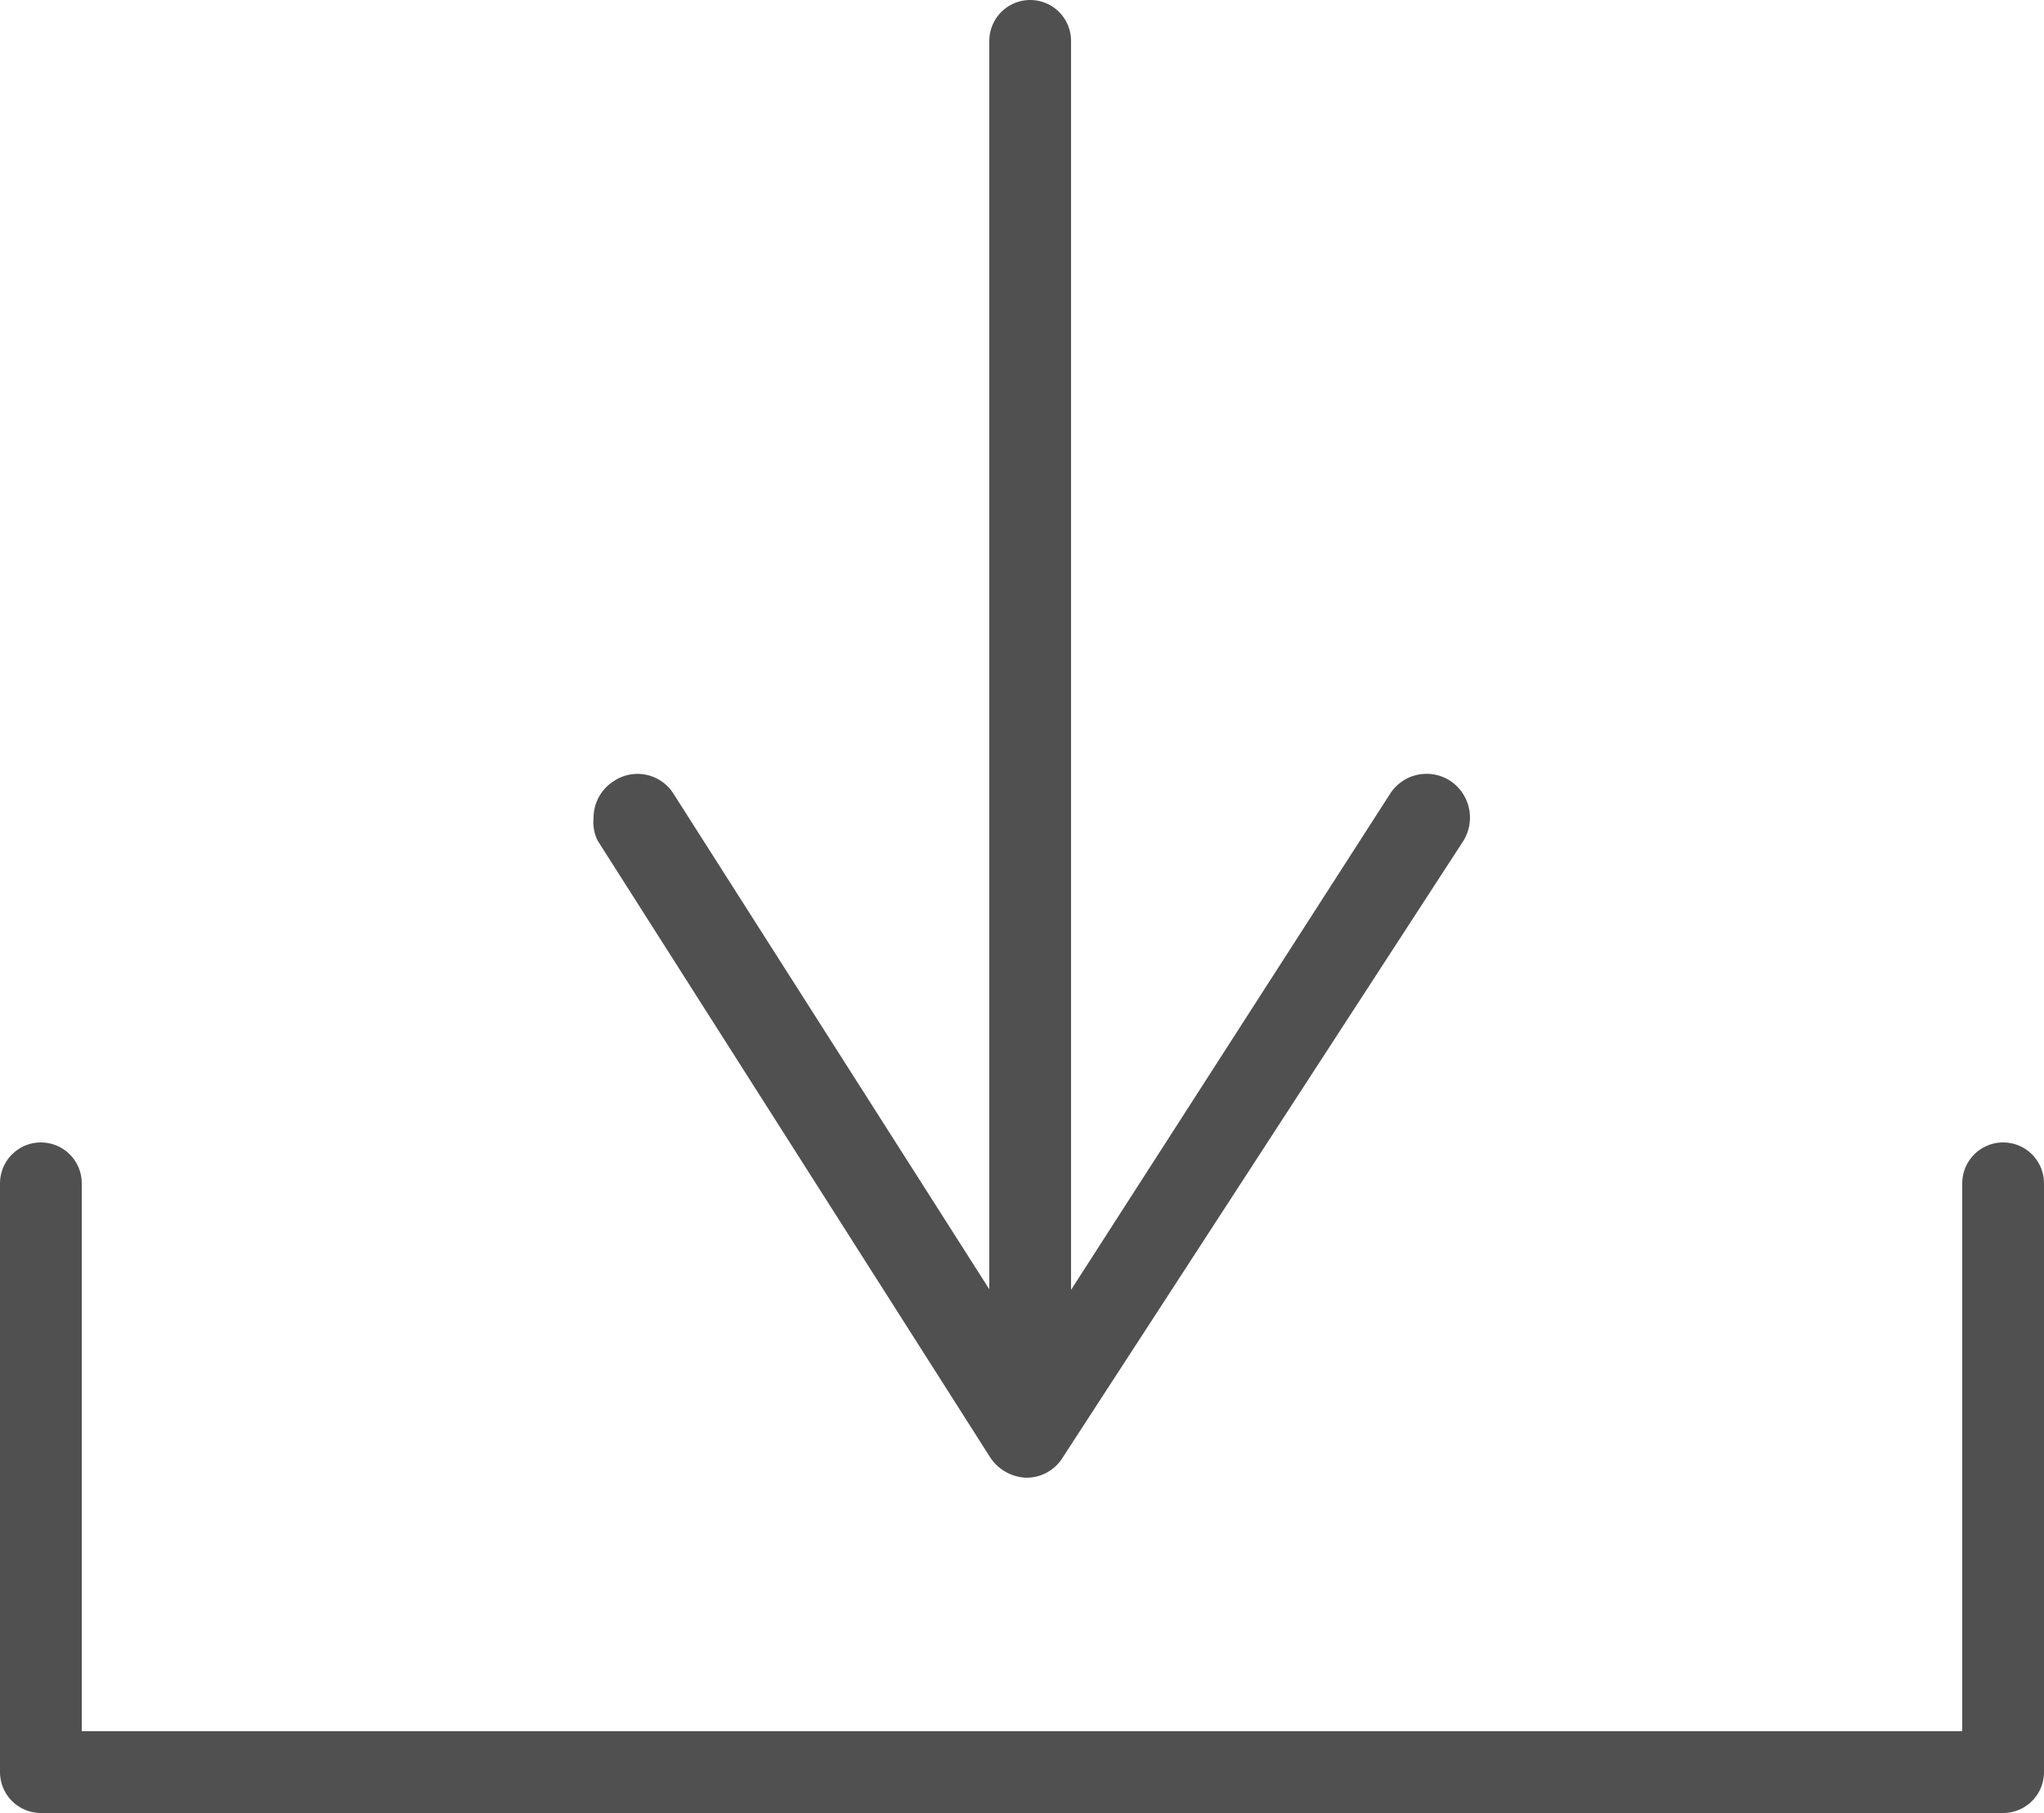
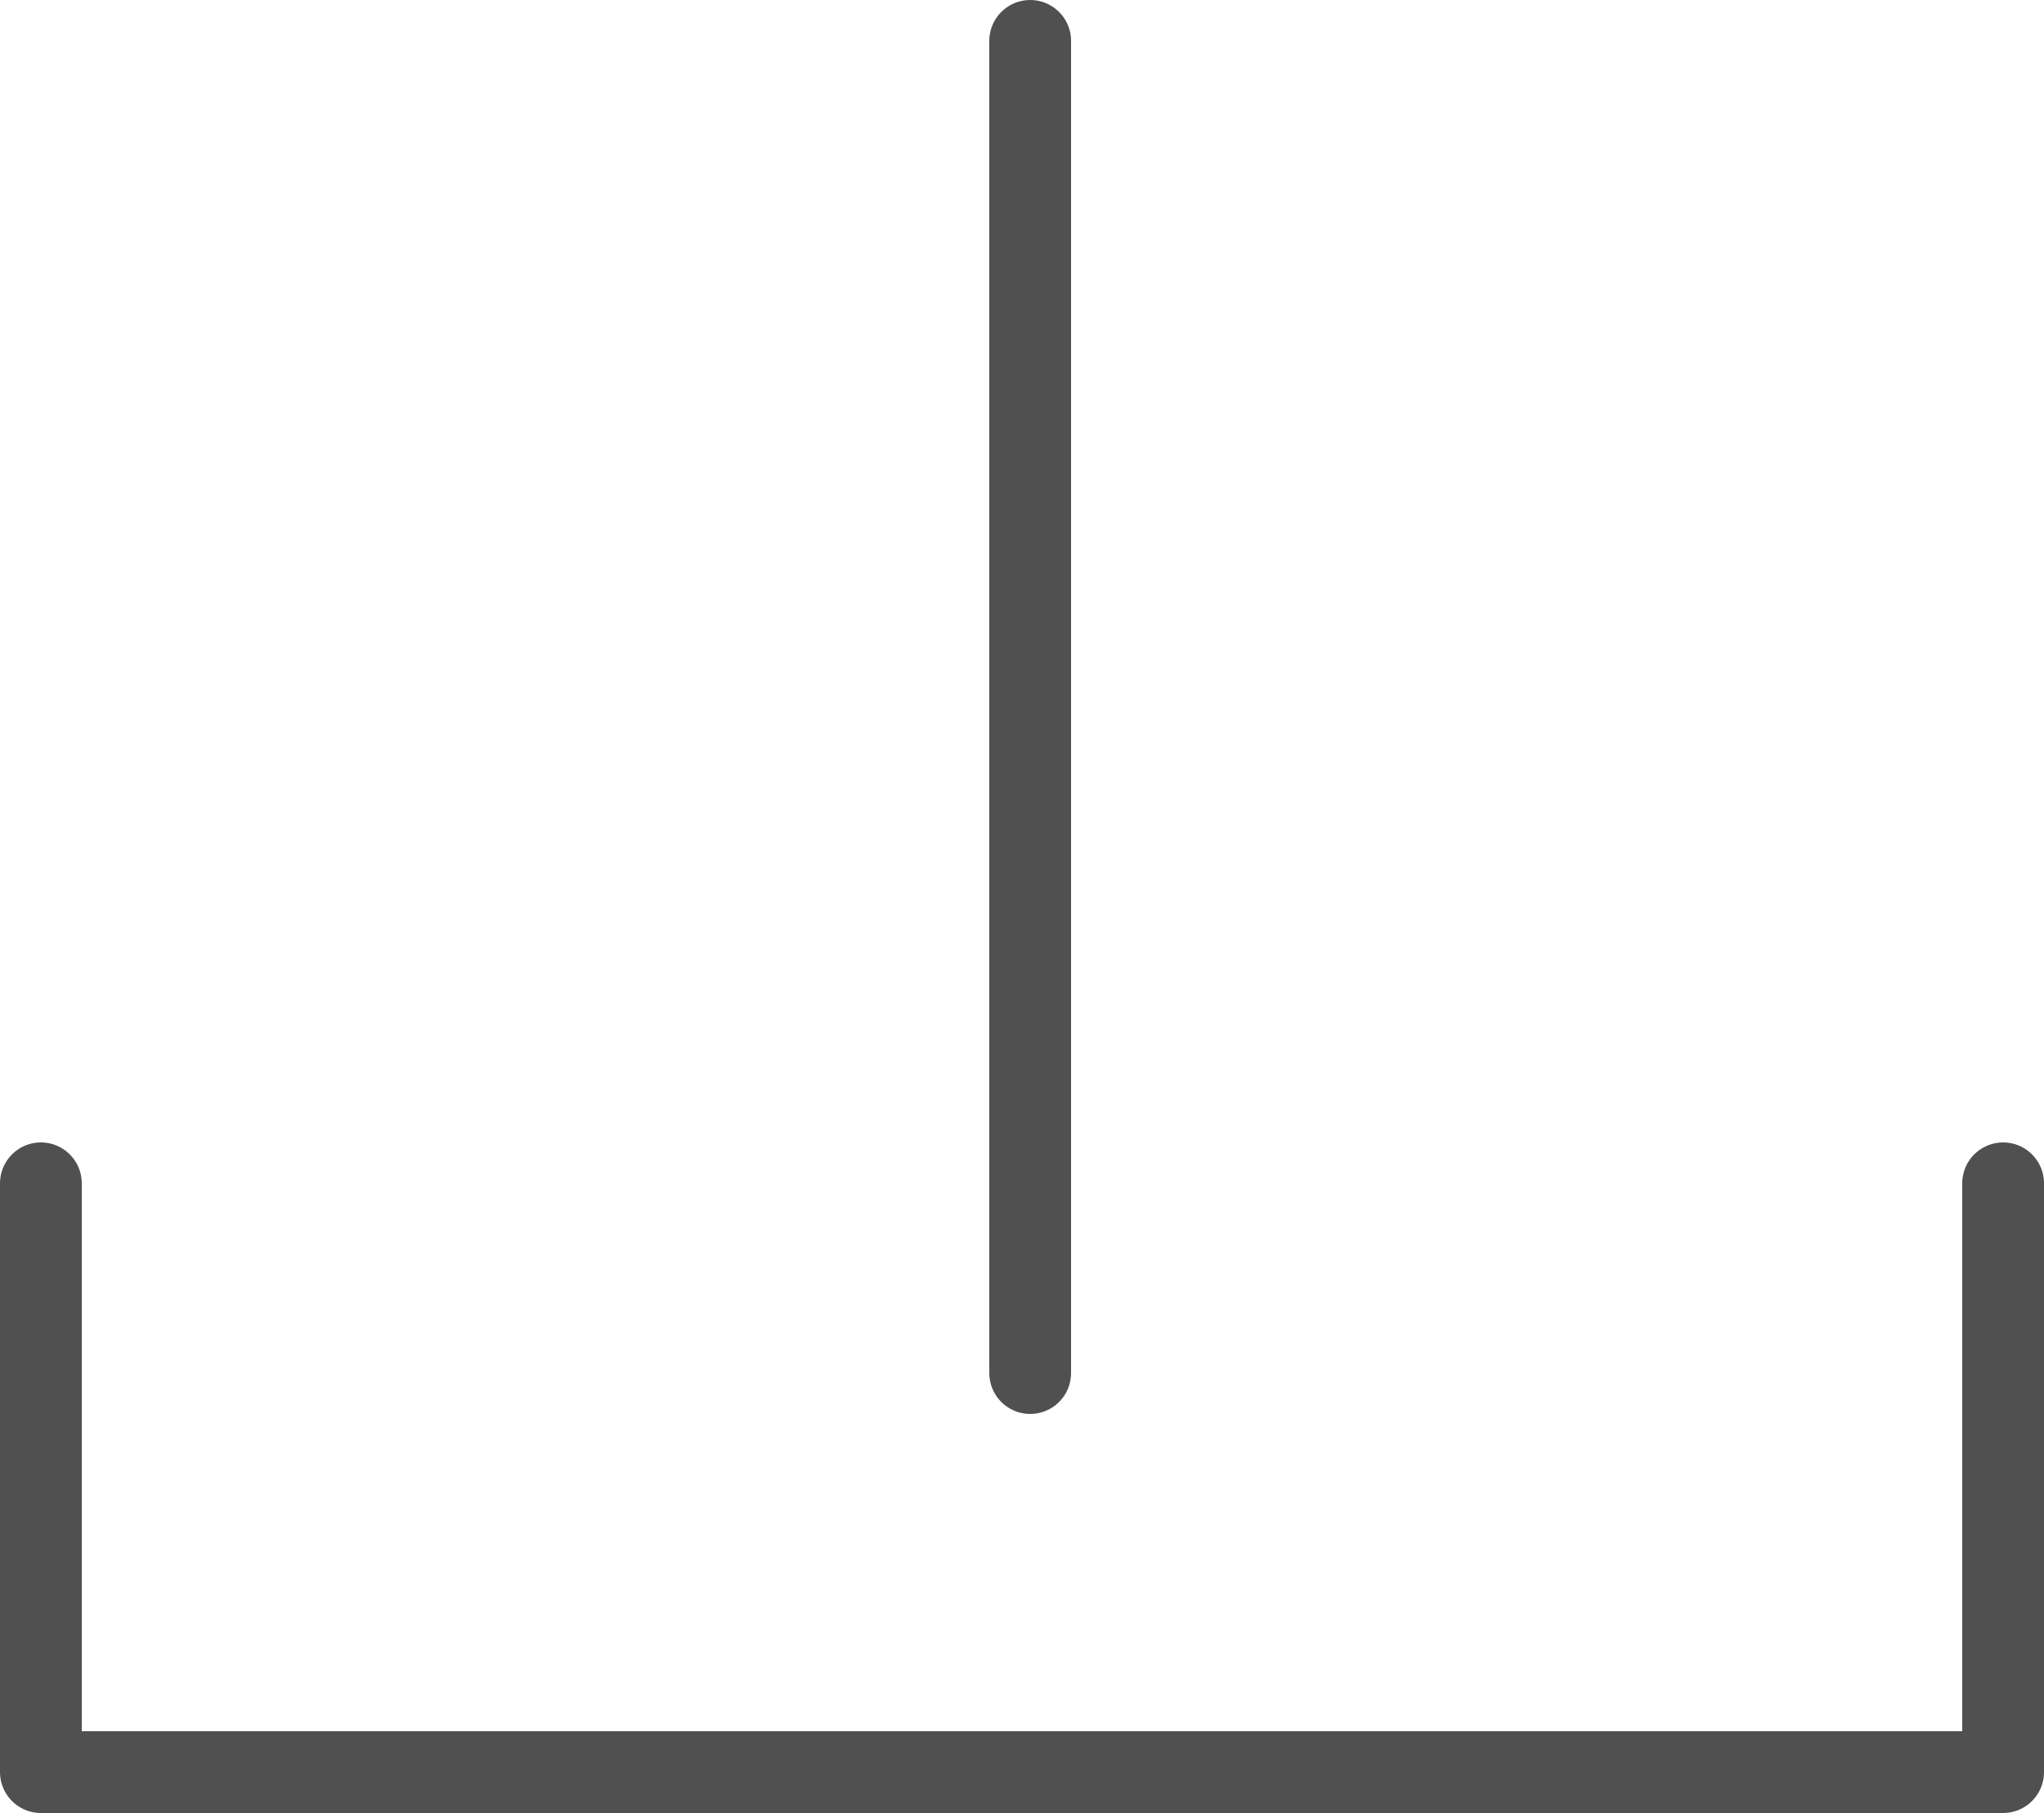
<svg xmlns="http://www.w3.org/2000/svg" viewBox="0 0 25 22.17">
  <defs>
    <style>.cls-1{fill:none;stroke:#505050;stroke-linecap:round;stroke-linejoin:round;}.cls-2{fill:#505050;}</style>
  </defs>
  <g id="レイヤー_2" data-name="レイヤー 2">
    <g id="_饑1" data-name="ﾑ饑1">
      <line class="cls-1" x1="12.6" y1="0.5" x2="12.6" y2="16.79" />
-       <path class="cls-2" d="M7.51,9.55a.52.52,0,0,1,.73.16l4.36,6.84L17,9.71a.53.53,0,0,1,.74-.16.54.54,0,0,1,.16.73L13,17.82a.52.52,0,0,1-.44.25.55.55,0,0,1-.45-.25l-4.8-7.54A.51.51,0,0,1,7.26,10,.53.53,0,0,1,7.51,9.55Z" />
      <polyline class="cls-1" points="24.5 14.47 24.5 21.67 0.5 21.67 0.5 14.47" />
    </g>
  </g>
</svg>